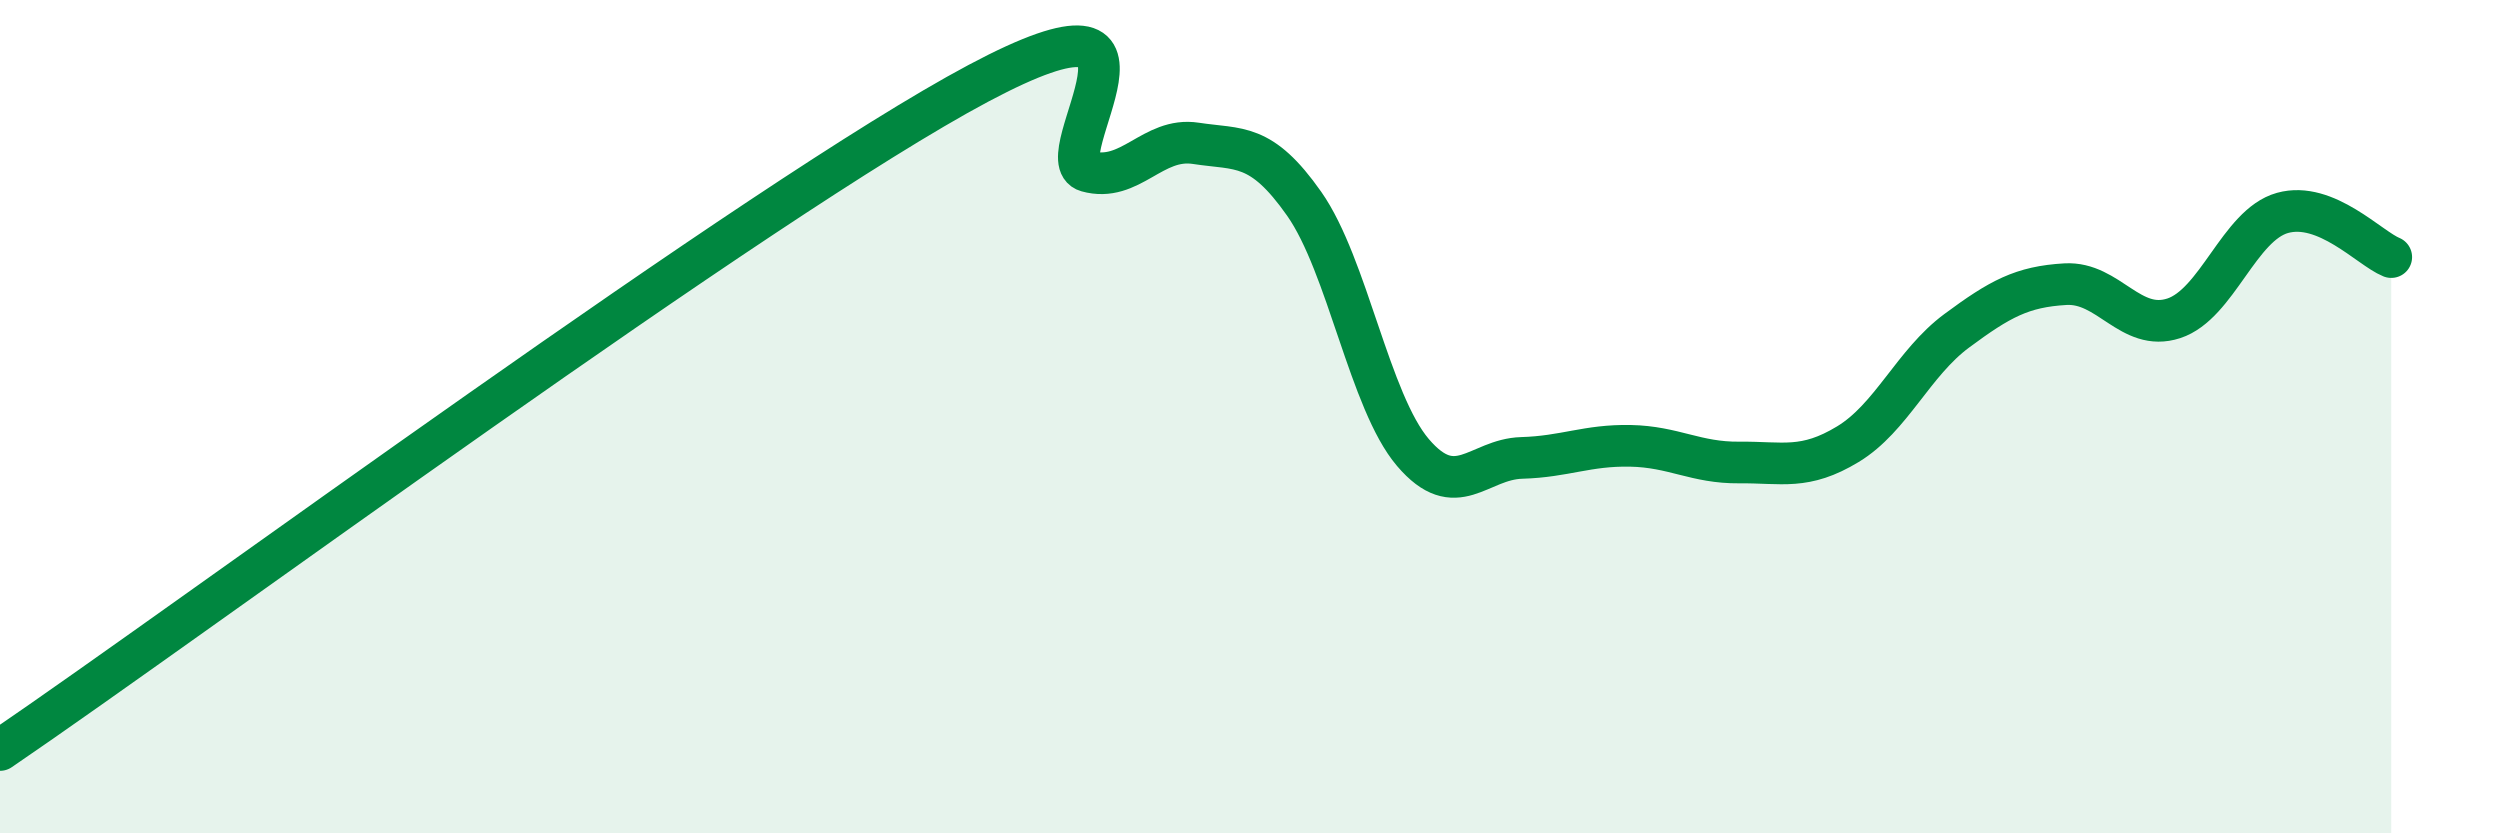
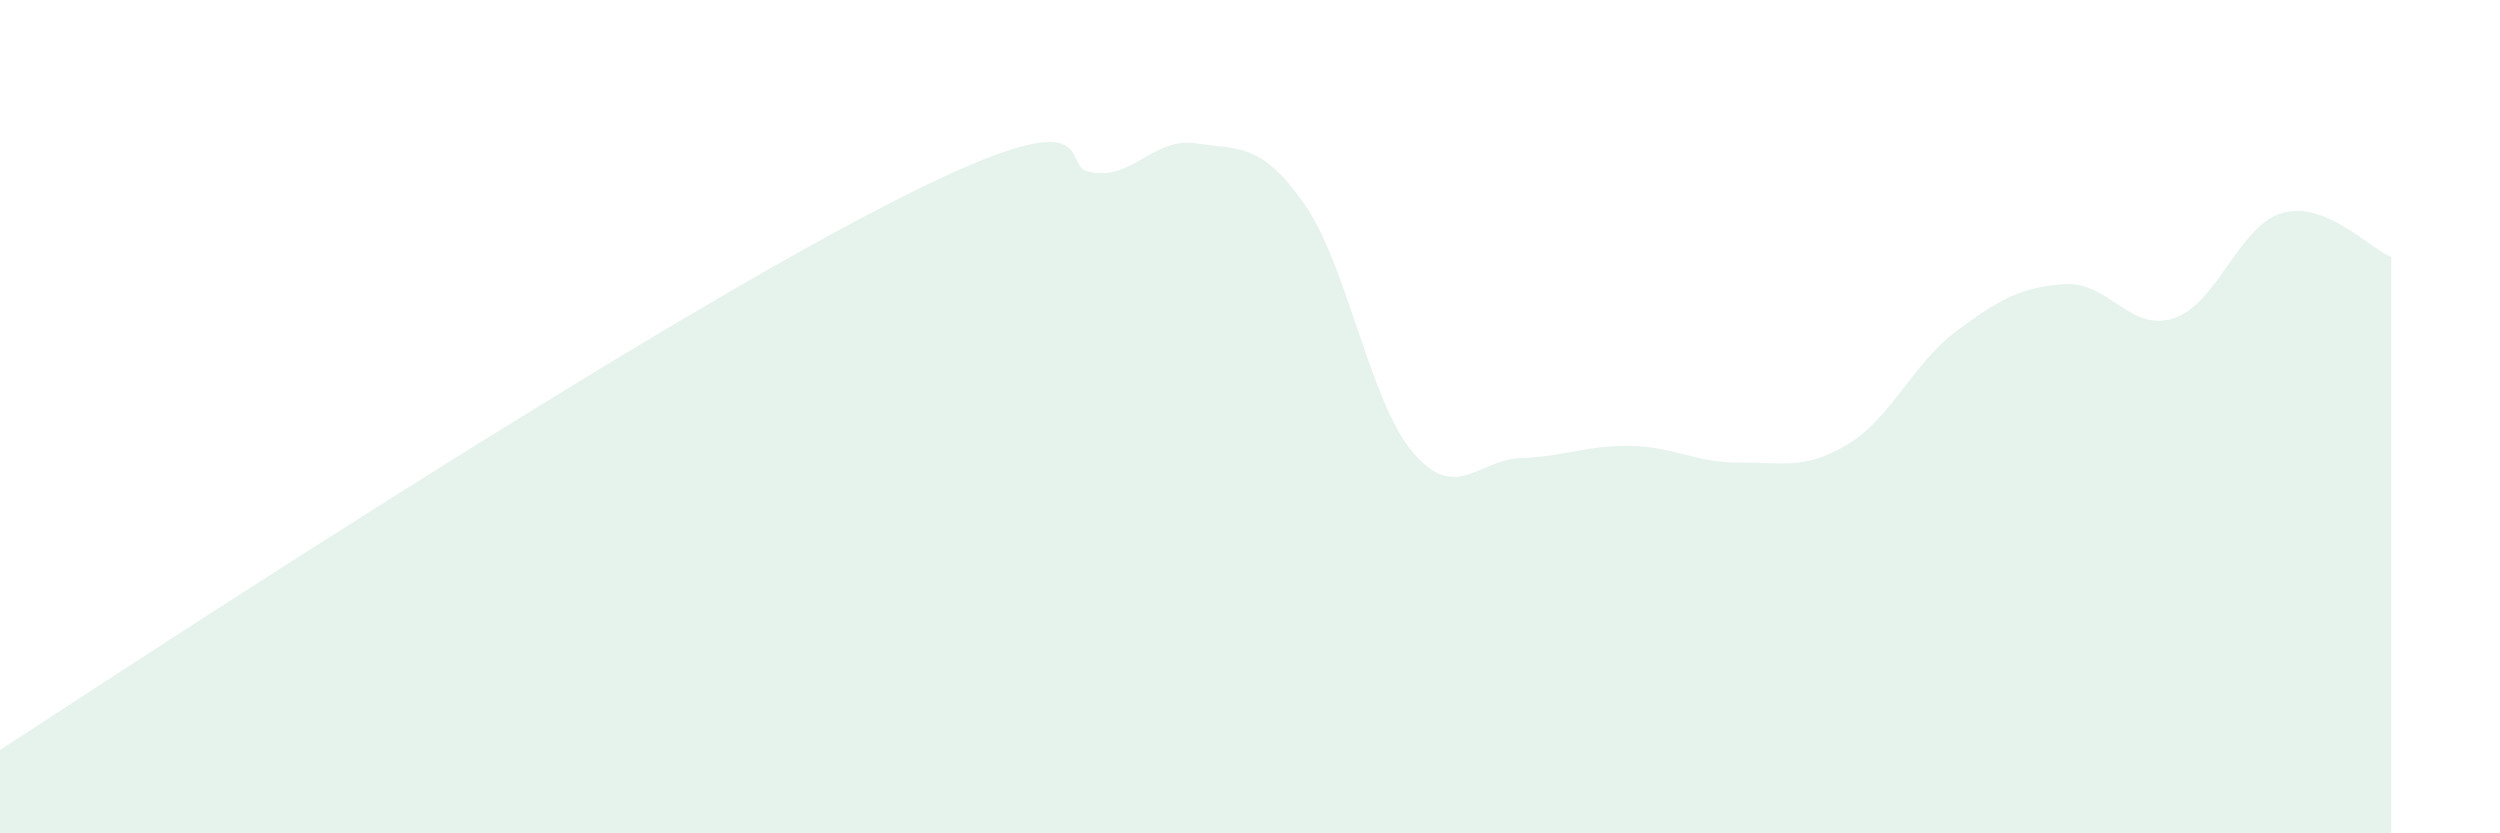
<svg xmlns="http://www.w3.org/2000/svg" width="60" height="20" viewBox="0 0 60 20">
-   <path d="M 0,18 C 4.7,14.8 18.26,4.78 23.48,2 C 28.7,-0.78 25.05,3.82 26.09,4.11 C 27.13,4.4 27.66,3.28 28.7,3.44 C 29.74,3.6 30.26,3.41 31.3,4.89 C 32.34,6.37 32.87,9.64 33.91,10.86 C 34.95,12.08 35.48,11.02 36.52,10.99 C 37.56,10.96 38.09,10.68 39.13,10.7 C 40.17,10.72 40.7,11.11 41.74,11.1 C 42.78,11.09 43.31,11.29 44.35,10.66 C 45.39,10.03 45.92,8.71 46.96,7.94 C 48,7.17 48.53,6.88 49.57,6.82 C 50.61,6.76 51.13,7.98 52.17,7.64 C 53.21,7.3 53.74,5.4 54.78,5.11 C 55.82,4.82 56.87,5.96 57.39,6.17L57.39 20L0 20Z" fill="#008740" opacity="0.1" stroke-linecap="round" stroke-linejoin="round" />
-   <path d="M 0,18 C 4.7,14.8 18.26,4.78 23.48,2 C 28.7,-0.78 25.05,3.82 26.09,4.11 C 27.13,4.4 27.66,3.28 28.7,3.44 C 29.74,3.6 30.26,3.41 31.3,4.89 C 32.34,6.37 32.87,9.64 33.91,10.86 C 34.95,12.08 35.48,11.02 36.52,10.99 C 37.56,10.96 38.09,10.68 39.13,10.7 C 40.17,10.72 40.7,11.11 41.74,11.1 C 42.78,11.09 43.31,11.29 44.35,10.66 C 45.39,10.03 45.92,8.71 46.96,7.94 C 48,7.17 48.53,6.88 49.57,6.82 C 50.61,6.76 51.13,7.98 52.17,7.64 C 53.21,7.3 53.74,5.4 54.78,5.11 C 55.82,4.82 56.87,5.96 57.39,6.17" stroke="#008740" stroke-width="1" fill="none" stroke-linecap="round" stroke-linejoin="round" />
+   <path d="M 0,18 C 28.7,-0.78 25.05,3.82 26.09,4.11 C 27.13,4.4 27.66,3.28 28.7,3.44 C 29.74,3.6 30.26,3.41 31.3,4.89 C 32.34,6.37 32.87,9.64 33.91,10.86 C 34.95,12.08 35.48,11.02 36.52,10.99 C 37.56,10.96 38.09,10.68 39.13,10.7 C 40.17,10.72 40.7,11.11 41.74,11.1 C 42.78,11.09 43.31,11.29 44.35,10.66 C 45.39,10.03 45.92,8.71 46.96,7.94 C 48,7.17 48.53,6.88 49.57,6.82 C 50.61,6.76 51.13,7.98 52.17,7.64 C 53.21,7.3 53.74,5.4 54.78,5.11 C 55.82,4.82 56.87,5.96 57.39,6.17L57.39 20L0 20Z" fill="#008740" opacity="0.1" stroke-linecap="round" stroke-linejoin="round" />
</svg>